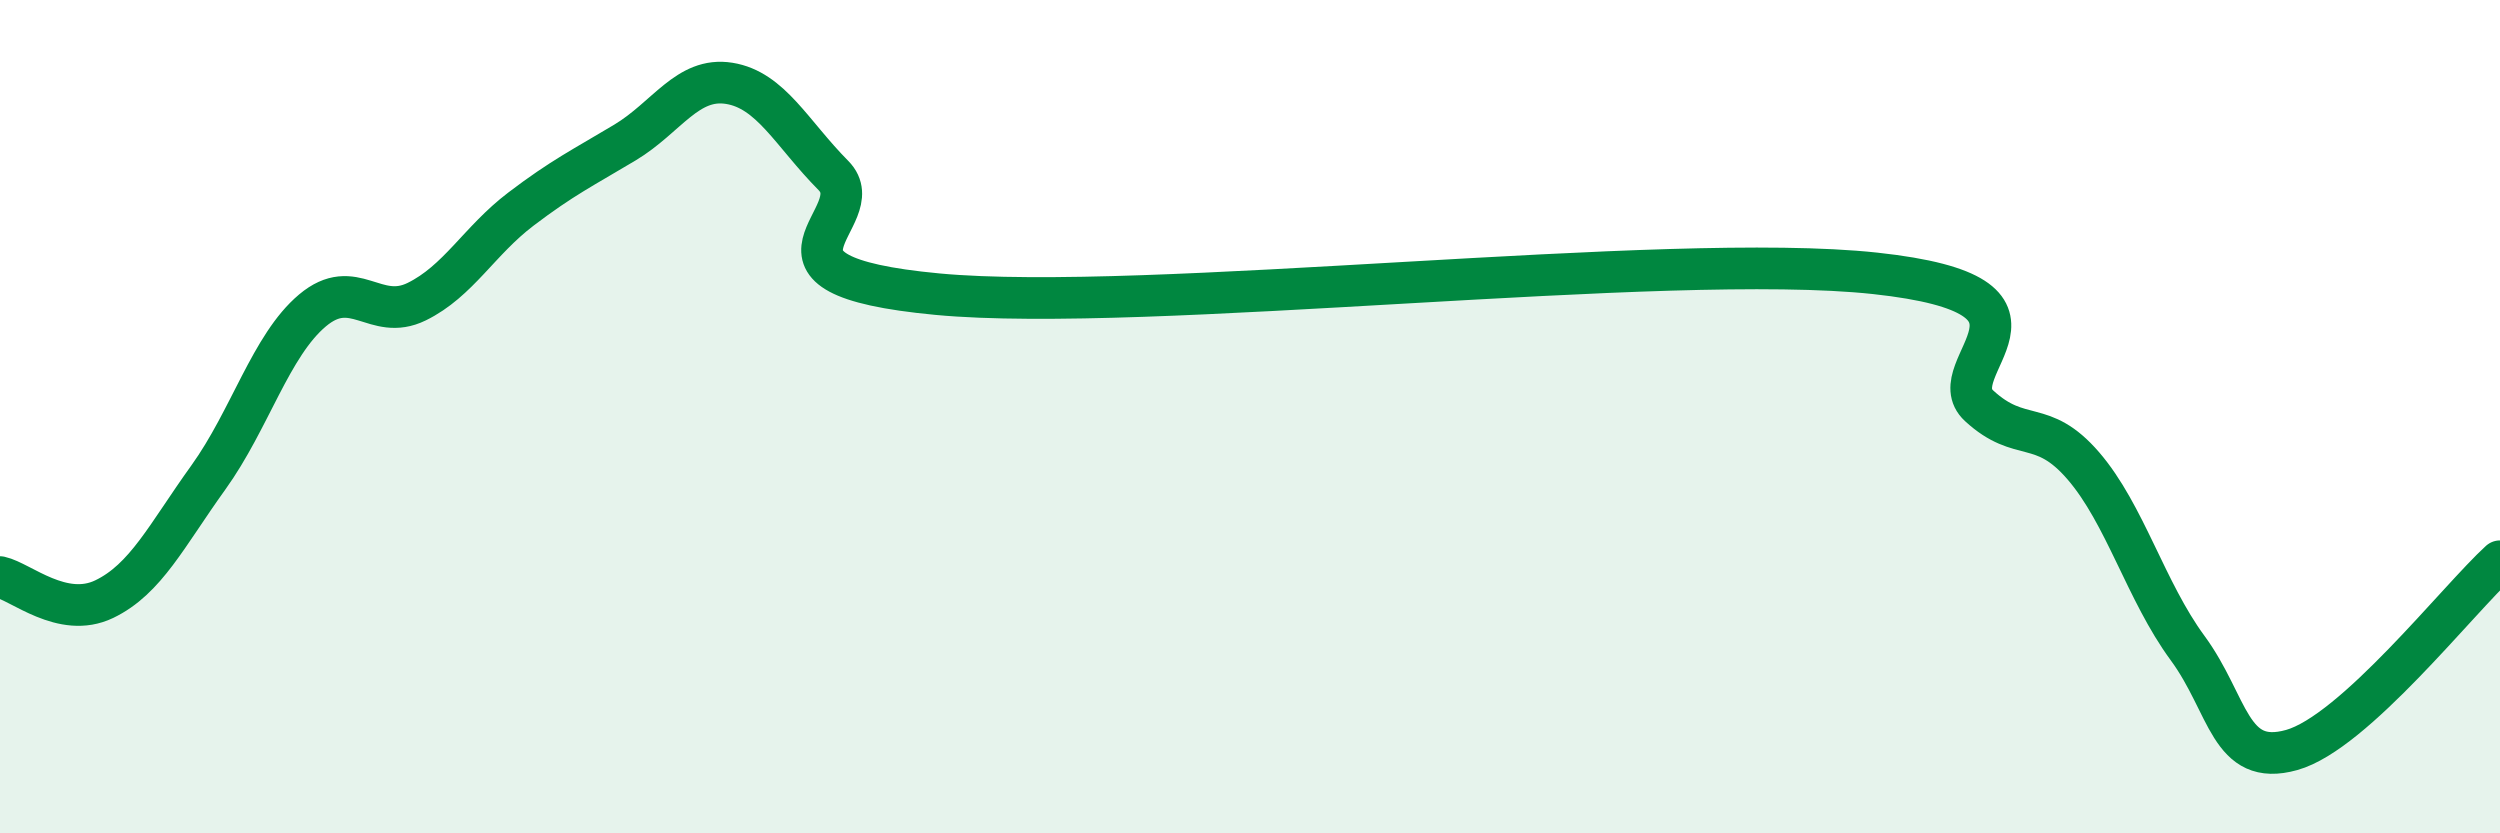
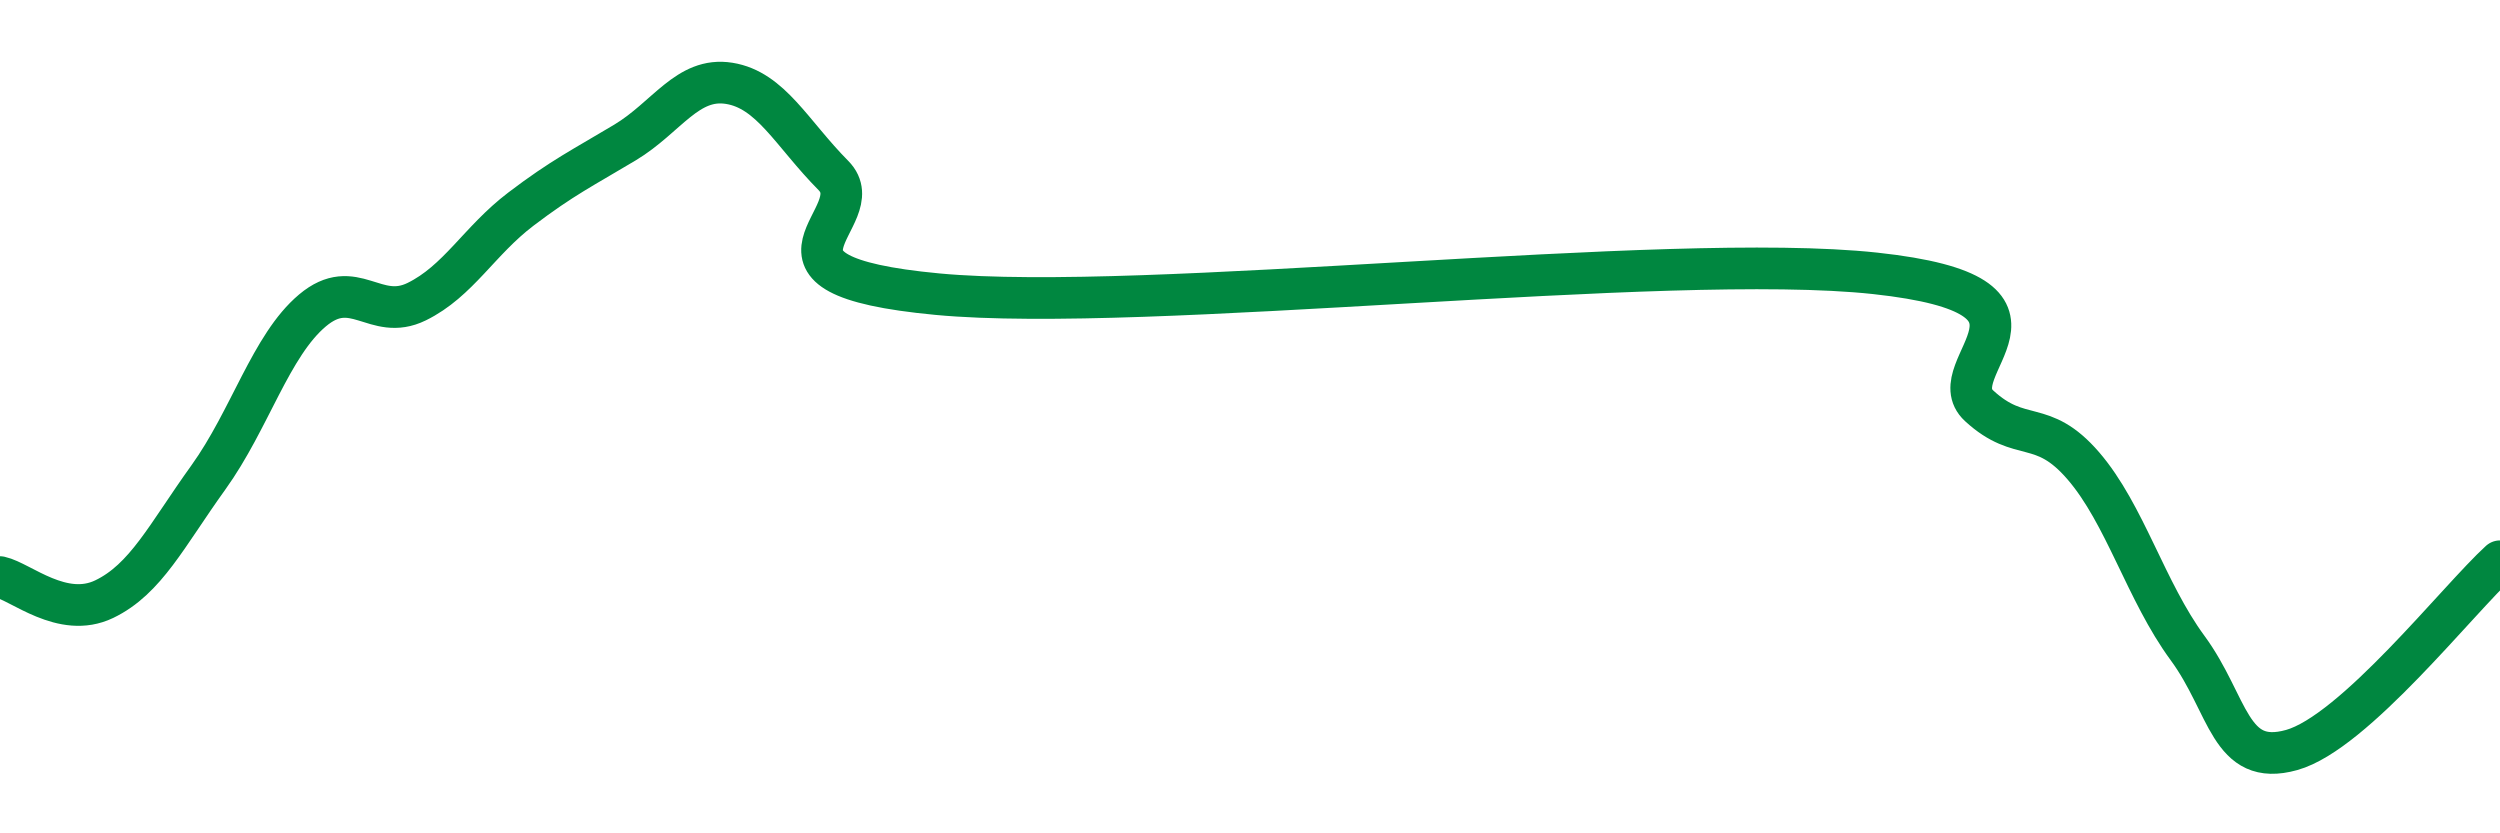
<svg xmlns="http://www.w3.org/2000/svg" width="60" height="20" viewBox="0 0 60 20">
-   <path d="M 0,13.85 C 0.5,13.96 1.5,14.86 2.5,14.38 C 3.5,13.9 4,12.85 5,11.46 C 6,10.07 6.5,8.29 7.5,7.45 C 8.5,6.61 9,7.73 10,7.24 C 11,6.75 11.5,5.78 12.5,5.02 C 13.5,4.26 14,4.02 15,3.42 C 16,2.82 16.5,1.84 17.5,2 C 18.5,2.16 19,3.2 20,4.21 C 21,5.22 17.5,6.59 22.5,7.06 C 27.5,7.53 40,6.02 45,6.56 C 50,7.1 46.5,8.82 47.5,9.74 C 48.5,10.66 49,10.02 50,11.18 C 51,12.34 51.5,14.19 52.5,15.55 C 53.5,16.91 53.5,18.42 55,18 C 56.5,17.58 59,14.38 60,13.47L60 20L0 20Z" fill="#008740" opacity="0.1" stroke-linecap="round" stroke-linejoin="round" />
  <path d="M 0,13.85 C 0.5,13.96 1.5,14.86 2.5,14.38 C 3.5,13.9 4,12.85 5,11.46 C 6,10.07 6.5,8.29 7.5,7.45 C 8.5,6.61 9,7.73 10,7.24 C 11,6.75 11.5,5.78 12.5,5.02 C 13.5,4.26 14,4.02 15,3.42 C 16,2.82 16.5,1.84 17.5,2 C 18.5,2.16 19,3.2 20,4.21 C 21,5.22 17.5,6.59 22.5,7.06 C 27.5,7.53 40,6.02 45,6.56 C 50,7.1 46.5,8.82 47.5,9.74 C 48.5,10.66 49,10.02 50,11.18 C 51,12.34 51.5,14.19 52.5,15.55 C 53.5,16.91 53.5,18.42 55,18 C 56.5,17.58 59,14.38 60,13.47" stroke="#008740" stroke-width="1" fill="none" stroke-linecap="round" stroke-linejoin="round" />
</svg>